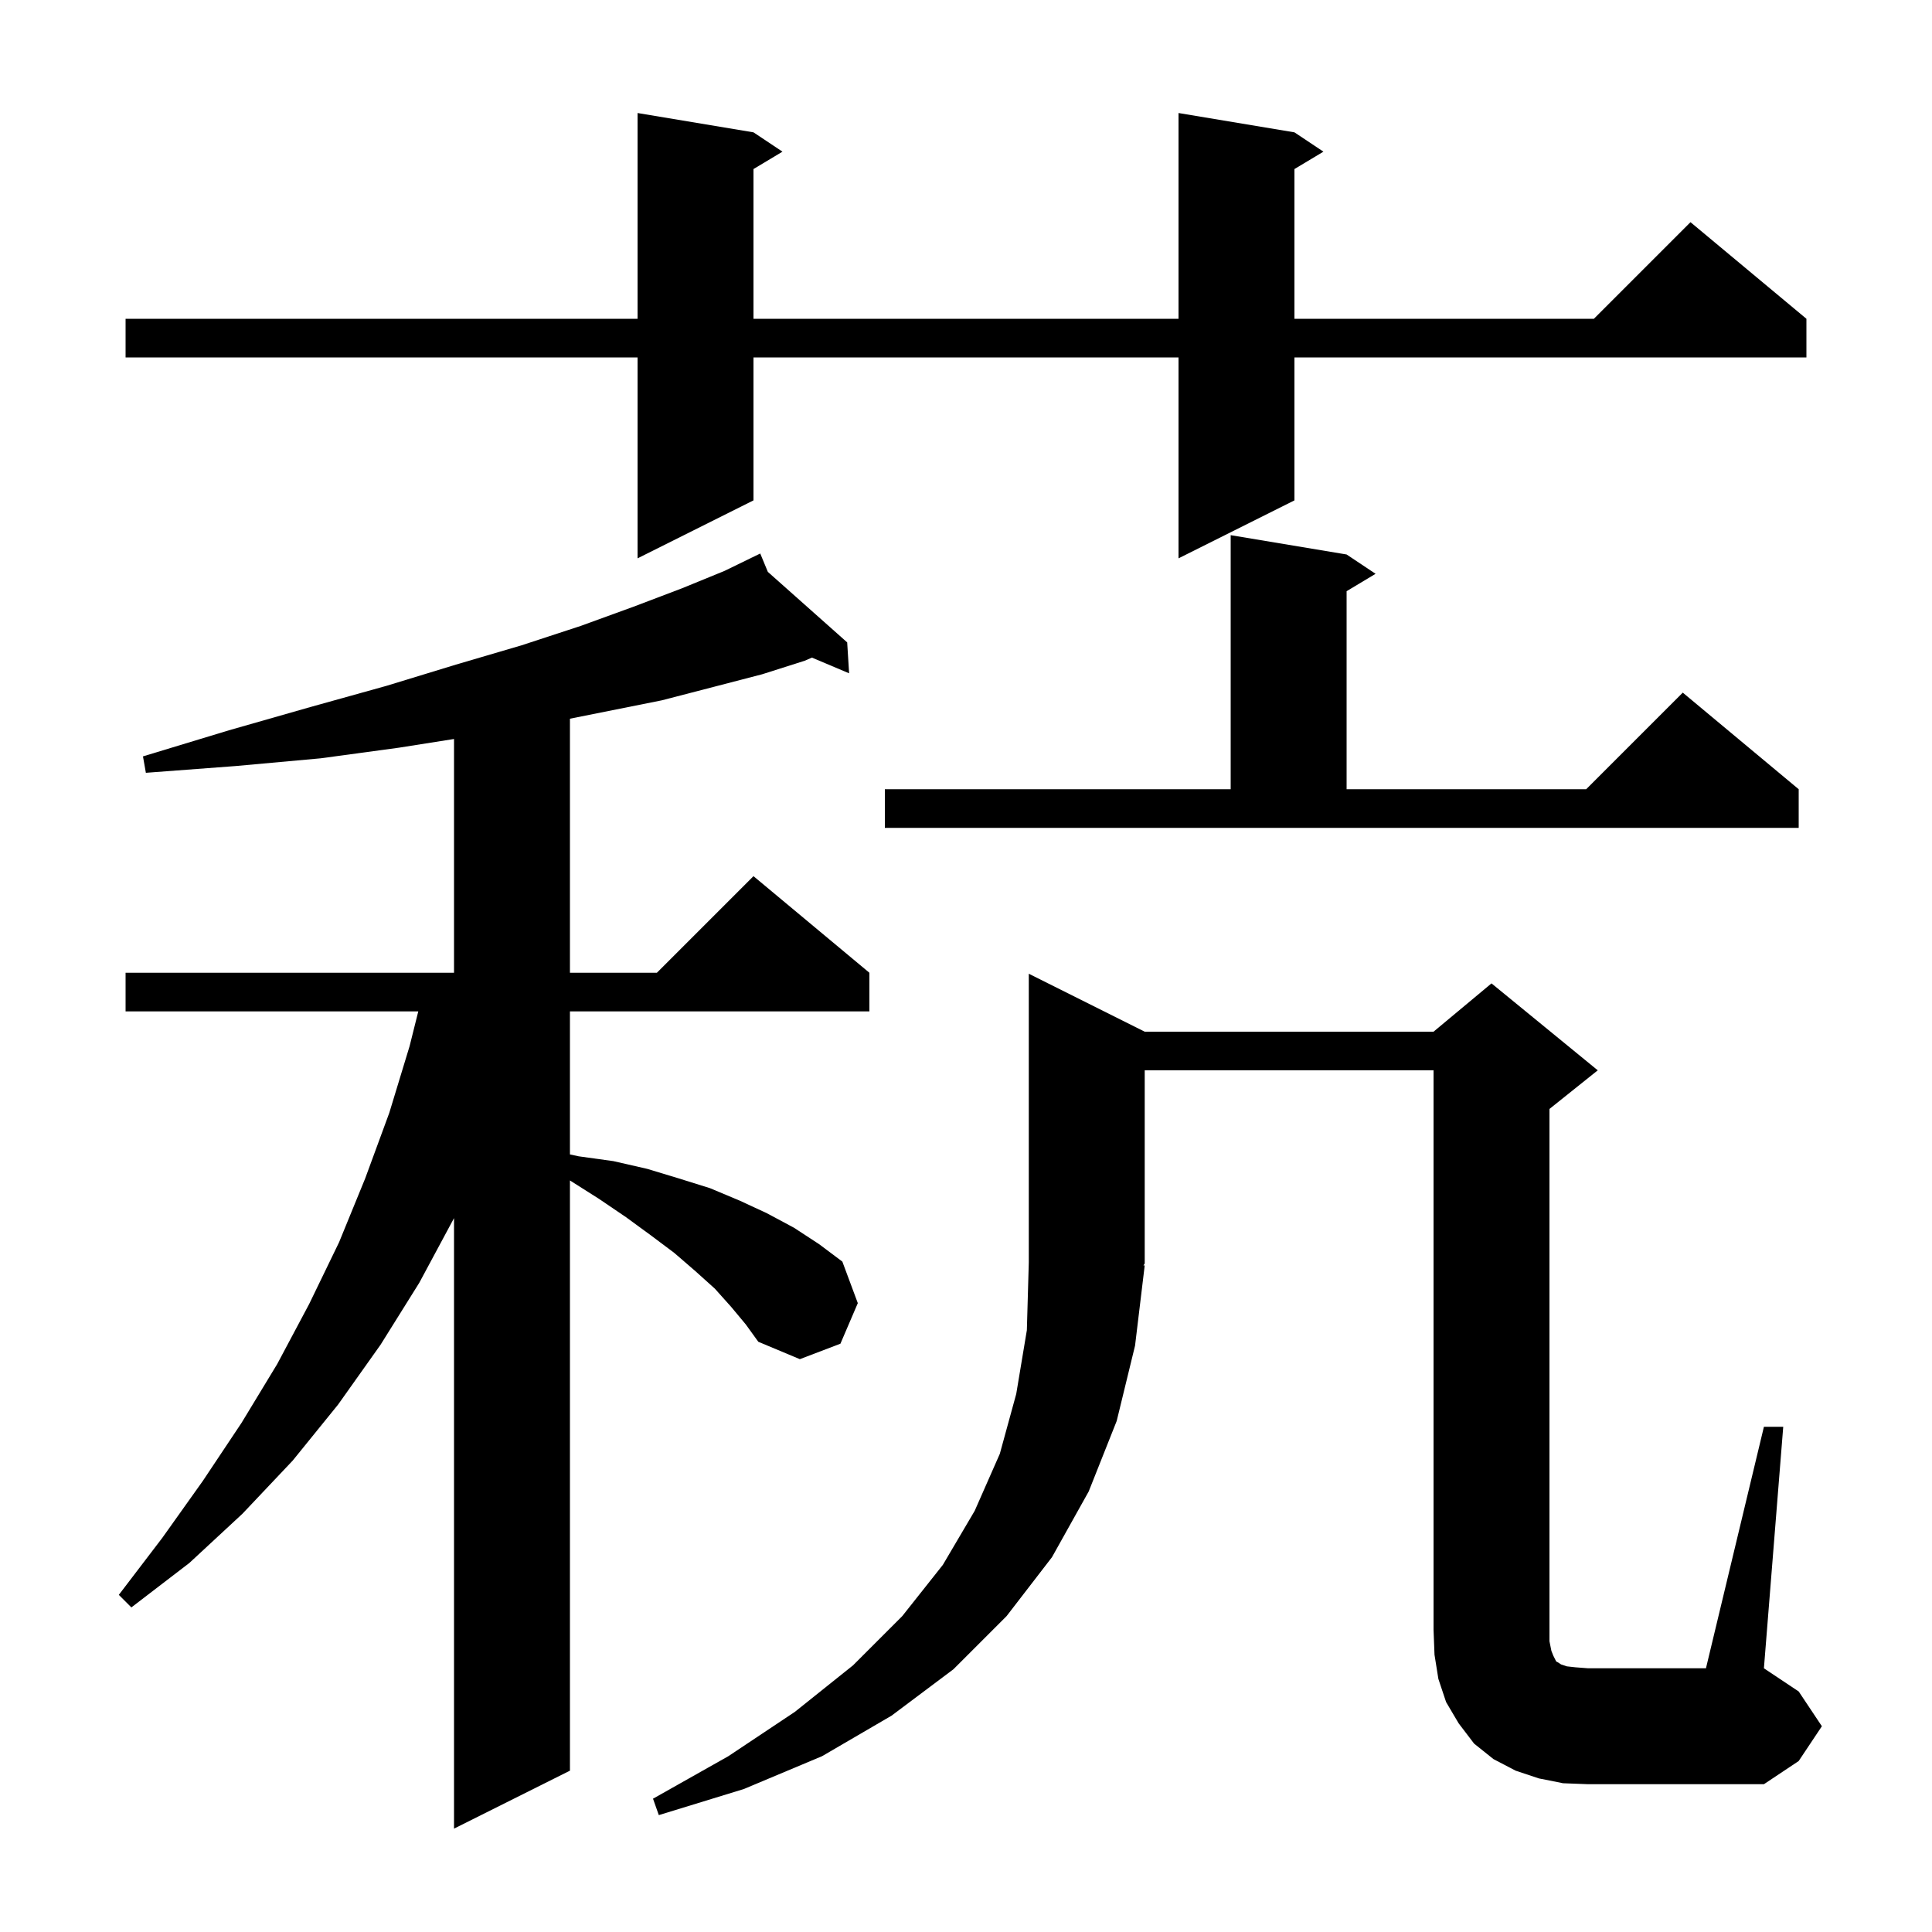
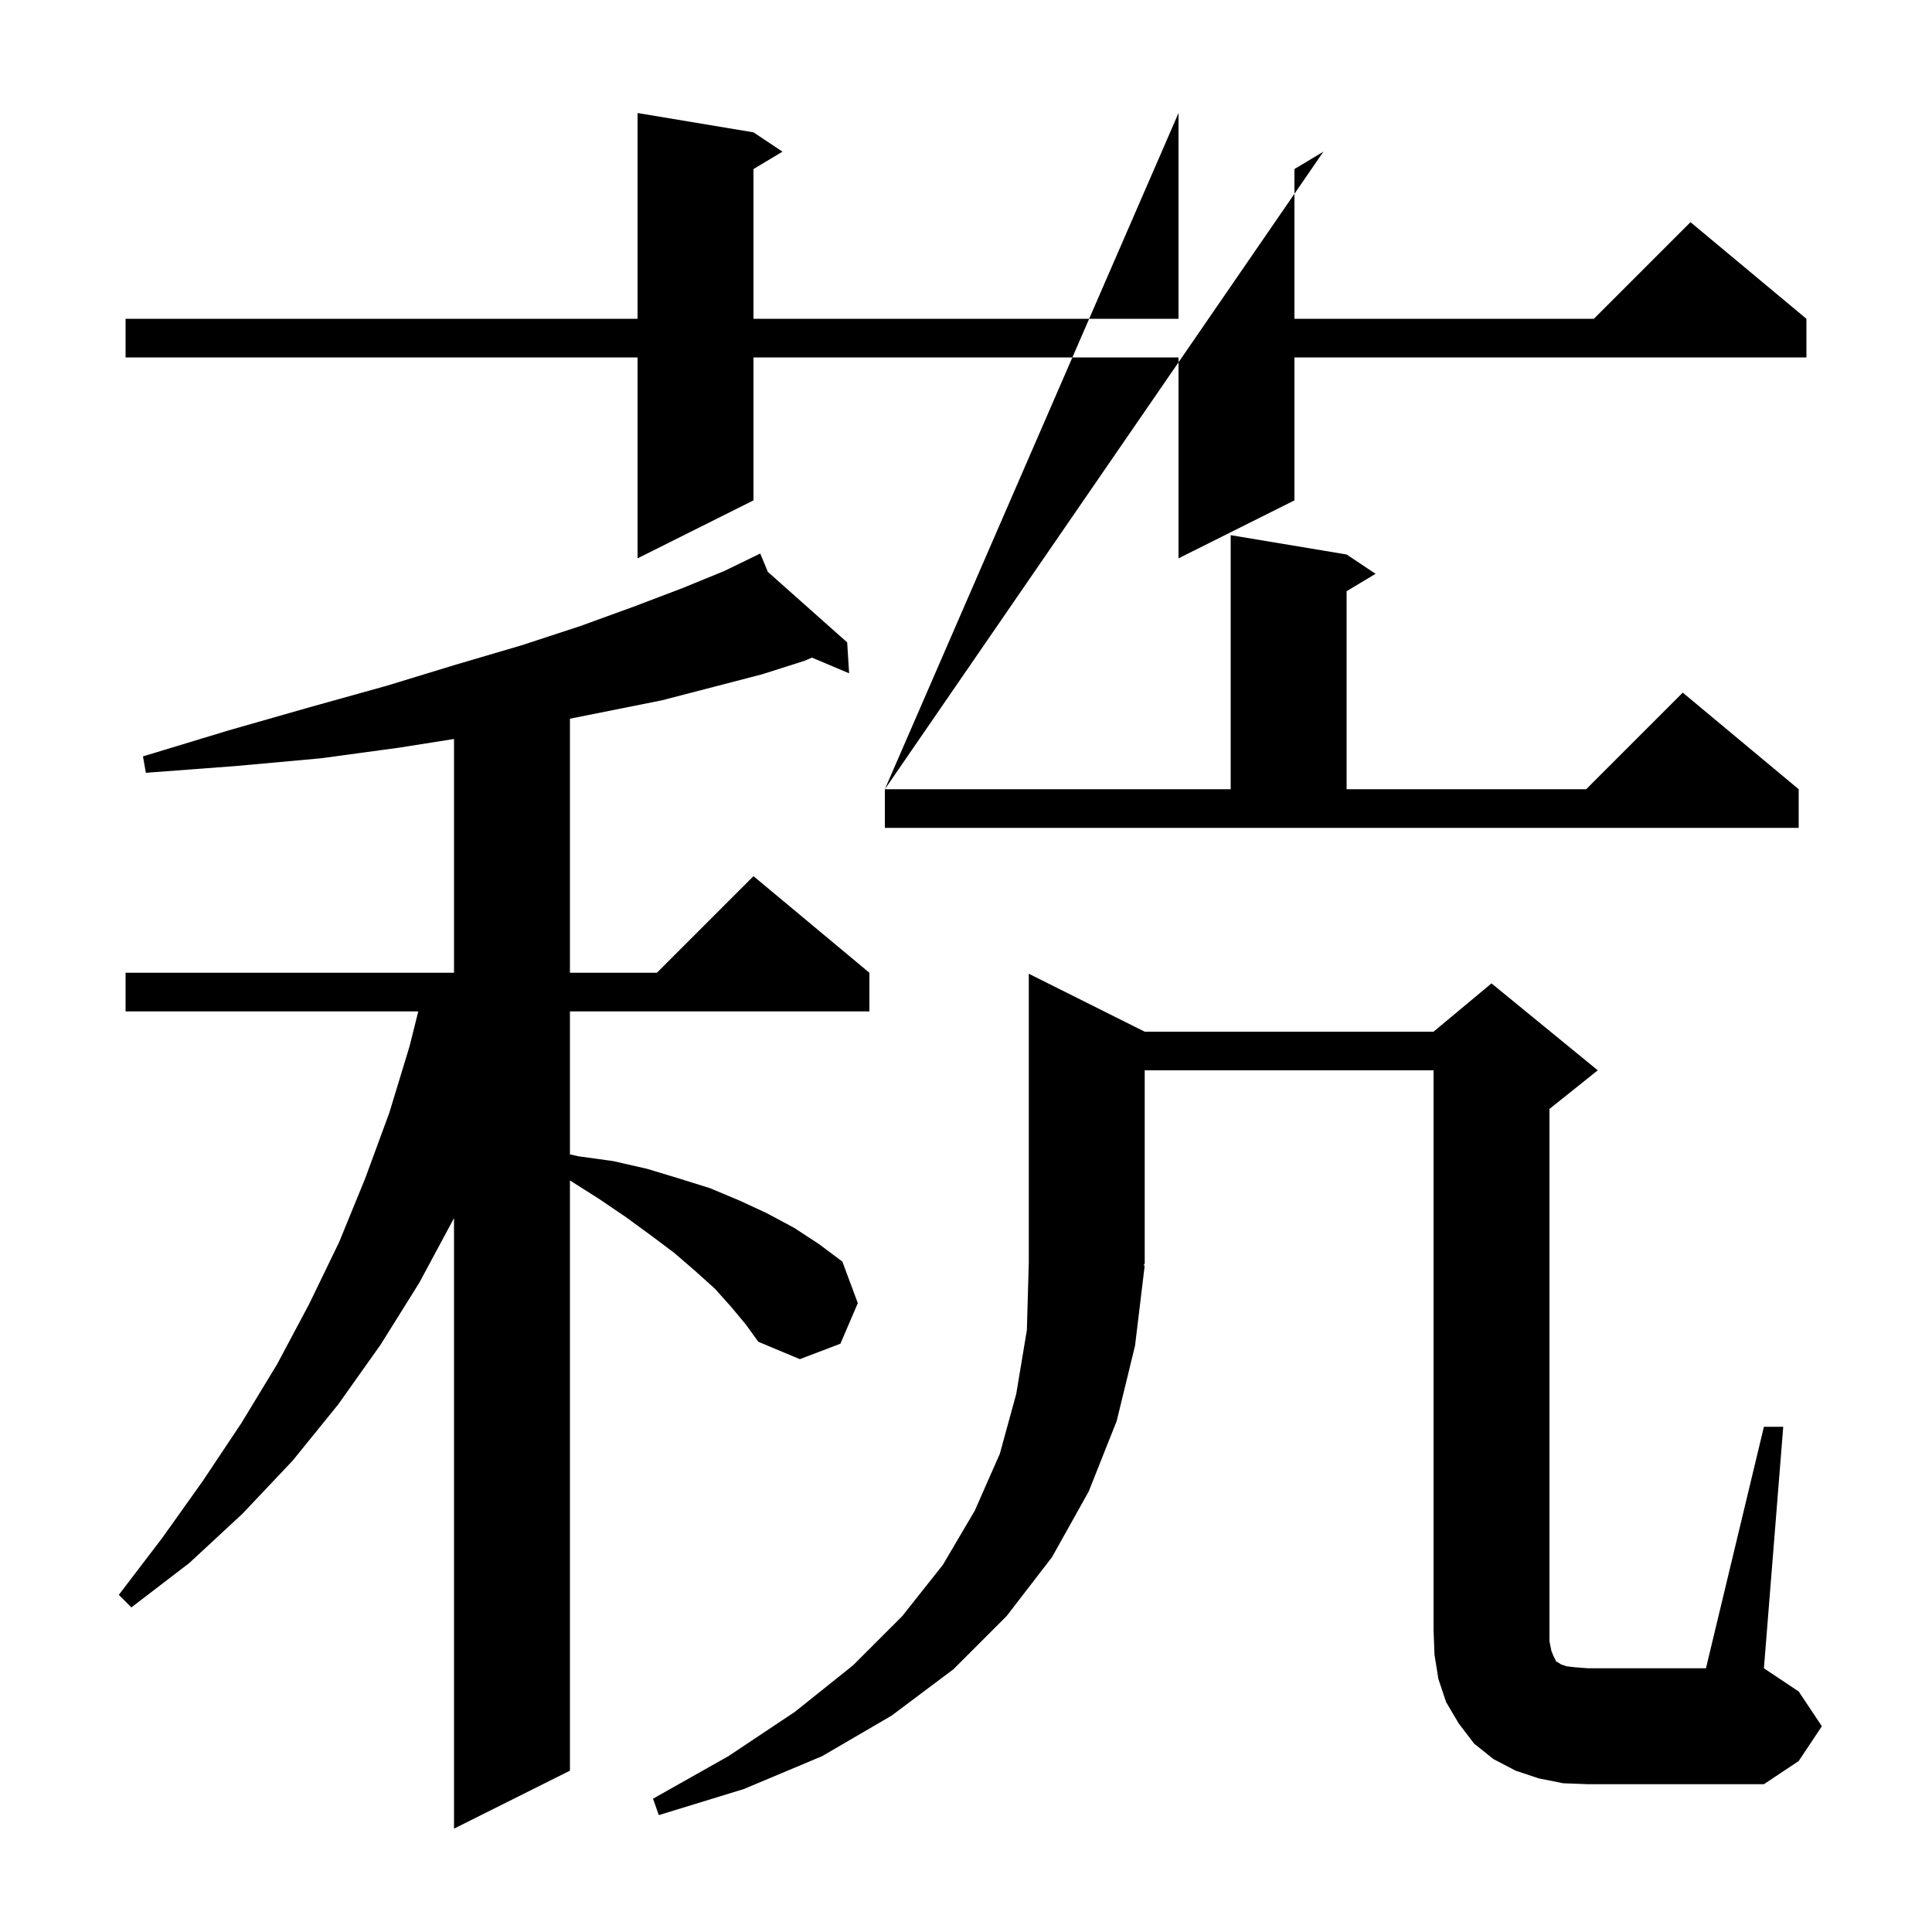
<svg xmlns="http://www.w3.org/2000/svg" version="1.1" baseProfile="full" viewBox="0 0 200 200" width="200" height="200">
  <g fill="currentColor">
-     <path d="M 75.7 135.3 L 74.0 133.4 L 72.0 131.6 L 69.8 129.7 L 67.4 127.9 L 64.8 126.0 L 62.0 124.1 L 59.0 122.2 L 59.0 183.3 L 47.0 189.3 L 47.0 126.1 L 43.4 132.8 L 39.4 139.2 L 35.0 145.4 L 30.3 151.2 L 25.1 156.7 L 19.6 161.8 L 13.6 166.4 L 12.3 165.1 L 16.8 159.2 L 21.0 153.3 L 25.0 147.3 L 28.7 141.2 L 32.0 135.0 L 35.1 128.6 L 37.8 122.0 L 40.3 115.2 L 42.4 108.3 L 43.3 104.7 L 13.0 104.7 L 13.0 100.7 L 47.0 100.7 L 47.0 76.5 L 41.3 77.4 L 33.2 78.5 L 24.4 79.3 L 15.1 80.0 L 14.8 78.3 L 23.7 75.6 L 32.1 73.2 L 40.0 71.0 L 47.2 68.8 L 54.0 66.8 L 60.1 64.8 L 65.6 62.8 L 70.6 60.9 L 75.0 59.1 L 77.816 57.73 L 77.8 57.7 L 77.828 57.724 L 78.7 57.3 L 79.487 59.2 L 87.7 66.5 L 87.9 69.7 L 84.05 68.076 L 83.3 68.4 L 78.9 69.8 L 73.9 71.1 L 68.5 72.5 L 59.0 74.4 L 59.0 100.7 L 68.0 100.7 L 78.0 90.7 L 90.0 100.7 L 90.0 104.7 L 59.0 104.7 L 59.0 119.505 L 59.9 119.7 L 63.5 120.2 L 67.0 121.0 L 70.3 122.0 L 73.5 123.0 L 76.6 124.3 L 79.4 125.6 L 82.2 127.1 L 84.8 128.8 L 87.2 130.6 L 88.8 134.9 L 87.0 139.1 L 82.8 140.7 L 78.5 138.9 L 77.2 137.1 Z M 182.6 147.7 L 184.6 147.7 L 182.6 172.7 L 186.2 175.1 L 188.6 178.7 L 186.2 182.3 L 182.6 184.7 L 164.4 184.7 L 161.8 184.6 L 159.3 184.1 L 156.9 183.3 L 154.6 182.1 L 152.6 180.5 L 151.0 178.4 L 149.7 176.2 L 148.9 173.8 L 148.5 171.3 L 148.4 168.7 L 148.4 110.8 L 118.5 110.8 L 118.5 130.8 L 118.369 130.997 L 118.5 131.0 L 117.5 139.3 L 115.6 147.1 L 112.7 154.4 L 108.9 161.2 L 104.2 167.3 L 98.7 172.8 L 92.3 177.6 L 85.1 181.8 L 77.0 185.2 L 68.2 187.9 L 67.6 186.2 L 75.4 181.8 L 82.3 177.2 L 88.3 172.4 L 93.4 167.3 L 97.6 162.0 L 100.9 156.4 L 103.5 150.5 L 105.2 144.3 L 106.3 137.7 L 106.5 130.7 L 106.5 100.8 L 118.5 106.8 L 148.4 106.8 L 154.4 101.8 L 165.4 110.8 L 160.4 114.8 L 160.4 169.9 L 160.6 170.9 L 160.8 171.4 L 161.1 172.0 L 161.3 172.1 L 161.6 172.3 L 162.2 172.5 L 163.1 172.6 L 164.4 172.7 L 176.6 172.7 Z M 91.6 81.7 L 127.4 81.7 L 127.4 55.4 L 139.4 57.4 L 142.4 59.4 L 139.4 61.2 L 139.4 81.7 L 164.2 81.7 L 174.2 71.7 L 186.2 81.7 L 186.2 85.7 L 91.6 85.7 Z M 134.0 13.7 L 137.0 15.7 L 134.0 17.5 L 134.0 33.0 L 165.0 33.0 L 175.0 23.0 L 187.0 33.0 L 187.0 37.0 L 134.0 37.0 L 134.0 51.8 L 122.0 57.8 L 122.0 37.0 L 78.0 37.0 L 78.0 51.8 L 66.0 57.8 L 66.0 37.0 L 13.0 37.0 L 13.0 33.0 L 66.0 33.0 L 66.0 11.7 L 78.0 13.7 L 81.0 15.7 L 78.0 17.5 L 78.0 33.0 L 122.0 33.0 L 122.0 11.7 Z " />
+     <path d="M 75.7 135.3 L 74.0 133.4 L 72.0 131.6 L 69.8 129.7 L 67.4 127.9 L 64.8 126.0 L 62.0 124.1 L 59.0 122.2 L 59.0 183.3 L 47.0 189.3 L 47.0 126.1 L 43.4 132.8 L 39.4 139.2 L 35.0 145.4 L 30.3 151.2 L 25.1 156.7 L 19.6 161.8 L 13.6 166.4 L 12.3 165.1 L 16.8 159.2 L 21.0 153.3 L 25.0 147.3 L 28.7 141.2 L 32.0 135.0 L 35.1 128.6 L 37.8 122.0 L 40.3 115.2 L 42.4 108.3 L 43.3 104.7 L 13.0 104.7 L 13.0 100.7 L 47.0 100.7 L 47.0 76.5 L 41.3 77.4 L 33.2 78.5 L 24.4 79.3 L 15.1 80.0 L 14.8 78.3 L 23.7 75.6 L 32.1 73.2 L 40.0 71.0 L 47.2 68.8 L 54.0 66.8 L 60.1 64.8 L 65.6 62.8 L 70.6 60.9 L 75.0 59.1 L 77.816 57.73 L 77.8 57.7 L 77.828 57.724 L 78.7 57.3 L 79.487 59.2 L 87.7 66.5 L 87.9 69.7 L 84.05 68.076 L 83.3 68.4 L 78.9 69.8 L 73.9 71.1 L 68.5 72.5 L 59.0 74.4 L 59.0 100.7 L 68.0 100.7 L 78.0 90.7 L 90.0 100.7 L 90.0 104.7 L 59.0 104.7 L 59.0 119.505 L 59.9 119.7 L 63.5 120.2 L 67.0 121.0 L 70.3 122.0 L 73.5 123.0 L 76.6 124.3 L 79.4 125.6 L 82.2 127.1 L 84.8 128.8 L 87.2 130.6 L 88.8 134.9 L 87.0 139.1 L 82.8 140.7 L 78.5 138.9 L 77.2 137.1 Z M 182.6 147.7 L 184.6 147.7 L 182.6 172.7 L 186.2 175.1 L 188.6 178.7 L 186.2 182.3 L 182.6 184.7 L 164.4 184.7 L 161.8 184.6 L 159.3 184.1 L 156.9 183.3 L 154.6 182.1 L 152.6 180.5 L 151.0 178.4 L 149.7 176.2 L 148.9 173.8 L 148.5 171.3 L 148.4 168.7 L 148.4 110.8 L 118.5 110.8 L 118.5 130.8 L 118.369 130.997 L 118.5 131.0 L 117.5 139.3 L 115.6 147.1 L 112.7 154.4 L 108.9 161.2 L 104.2 167.3 L 98.7 172.8 L 92.3 177.6 L 85.1 181.8 L 77.0 185.2 L 68.2 187.9 L 67.6 186.2 L 75.4 181.8 L 82.3 177.2 L 88.3 172.4 L 93.4 167.3 L 97.6 162.0 L 100.9 156.4 L 103.5 150.5 L 105.2 144.3 L 106.3 137.7 L 106.5 130.7 L 106.5 100.8 L 118.5 106.8 L 148.4 106.8 L 154.4 101.8 L 165.4 110.8 L 160.4 114.8 L 160.4 169.9 L 160.6 170.9 L 160.8 171.4 L 161.1 172.0 L 161.3 172.1 L 161.6 172.3 L 162.2 172.5 L 163.1 172.6 L 164.4 172.7 L 176.6 172.7 Z M 91.6 81.7 L 127.4 81.7 L 127.4 55.4 L 139.4 57.4 L 142.4 59.4 L 139.4 61.2 L 139.4 81.7 L 164.2 81.7 L 174.2 71.7 L 186.2 81.7 L 186.2 85.7 L 91.6 85.7 Z L 137.0 15.7 L 134.0 17.5 L 134.0 33.0 L 165.0 33.0 L 175.0 23.0 L 187.0 33.0 L 187.0 37.0 L 134.0 37.0 L 134.0 51.8 L 122.0 57.8 L 122.0 37.0 L 78.0 37.0 L 78.0 51.8 L 66.0 57.8 L 66.0 37.0 L 13.0 37.0 L 13.0 33.0 L 66.0 33.0 L 66.0 11.7 L 78.0 13.7 L 81.0 15.7 L 78.0 17.5 L 78.0 33.0 L 122.0 33.0 L 122.0 11.7 Z " />
  </g>
</svg>